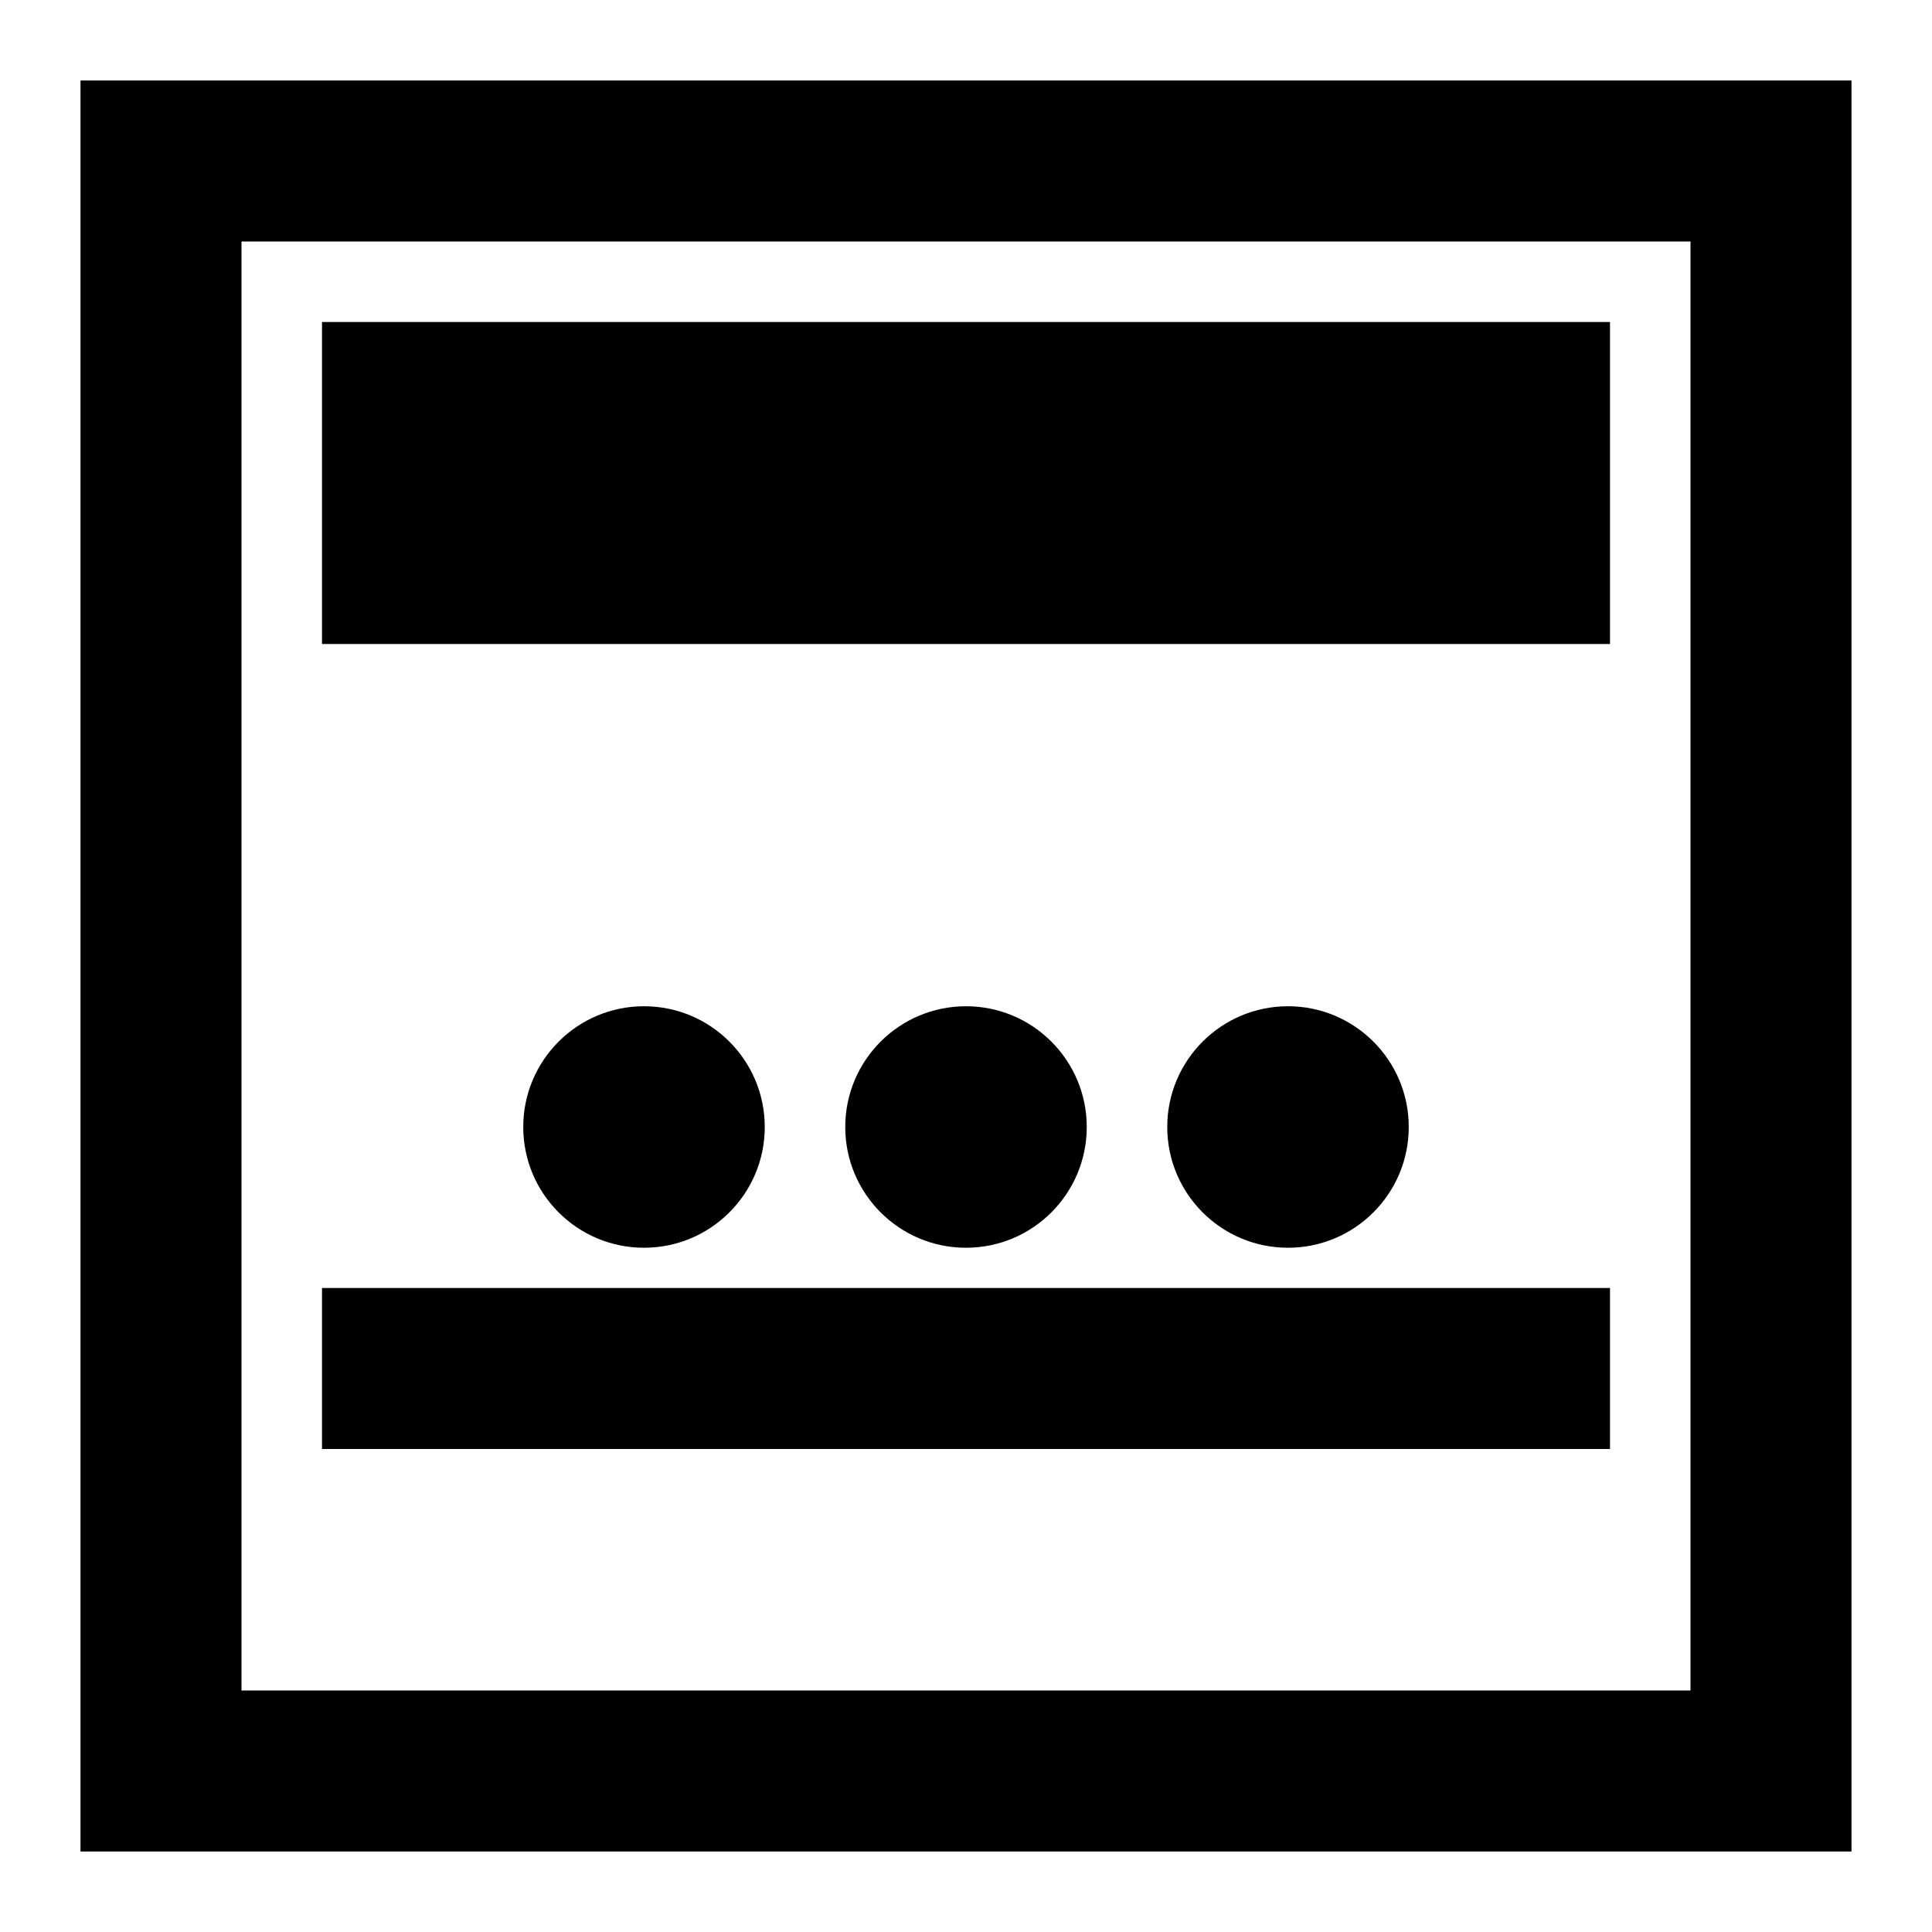
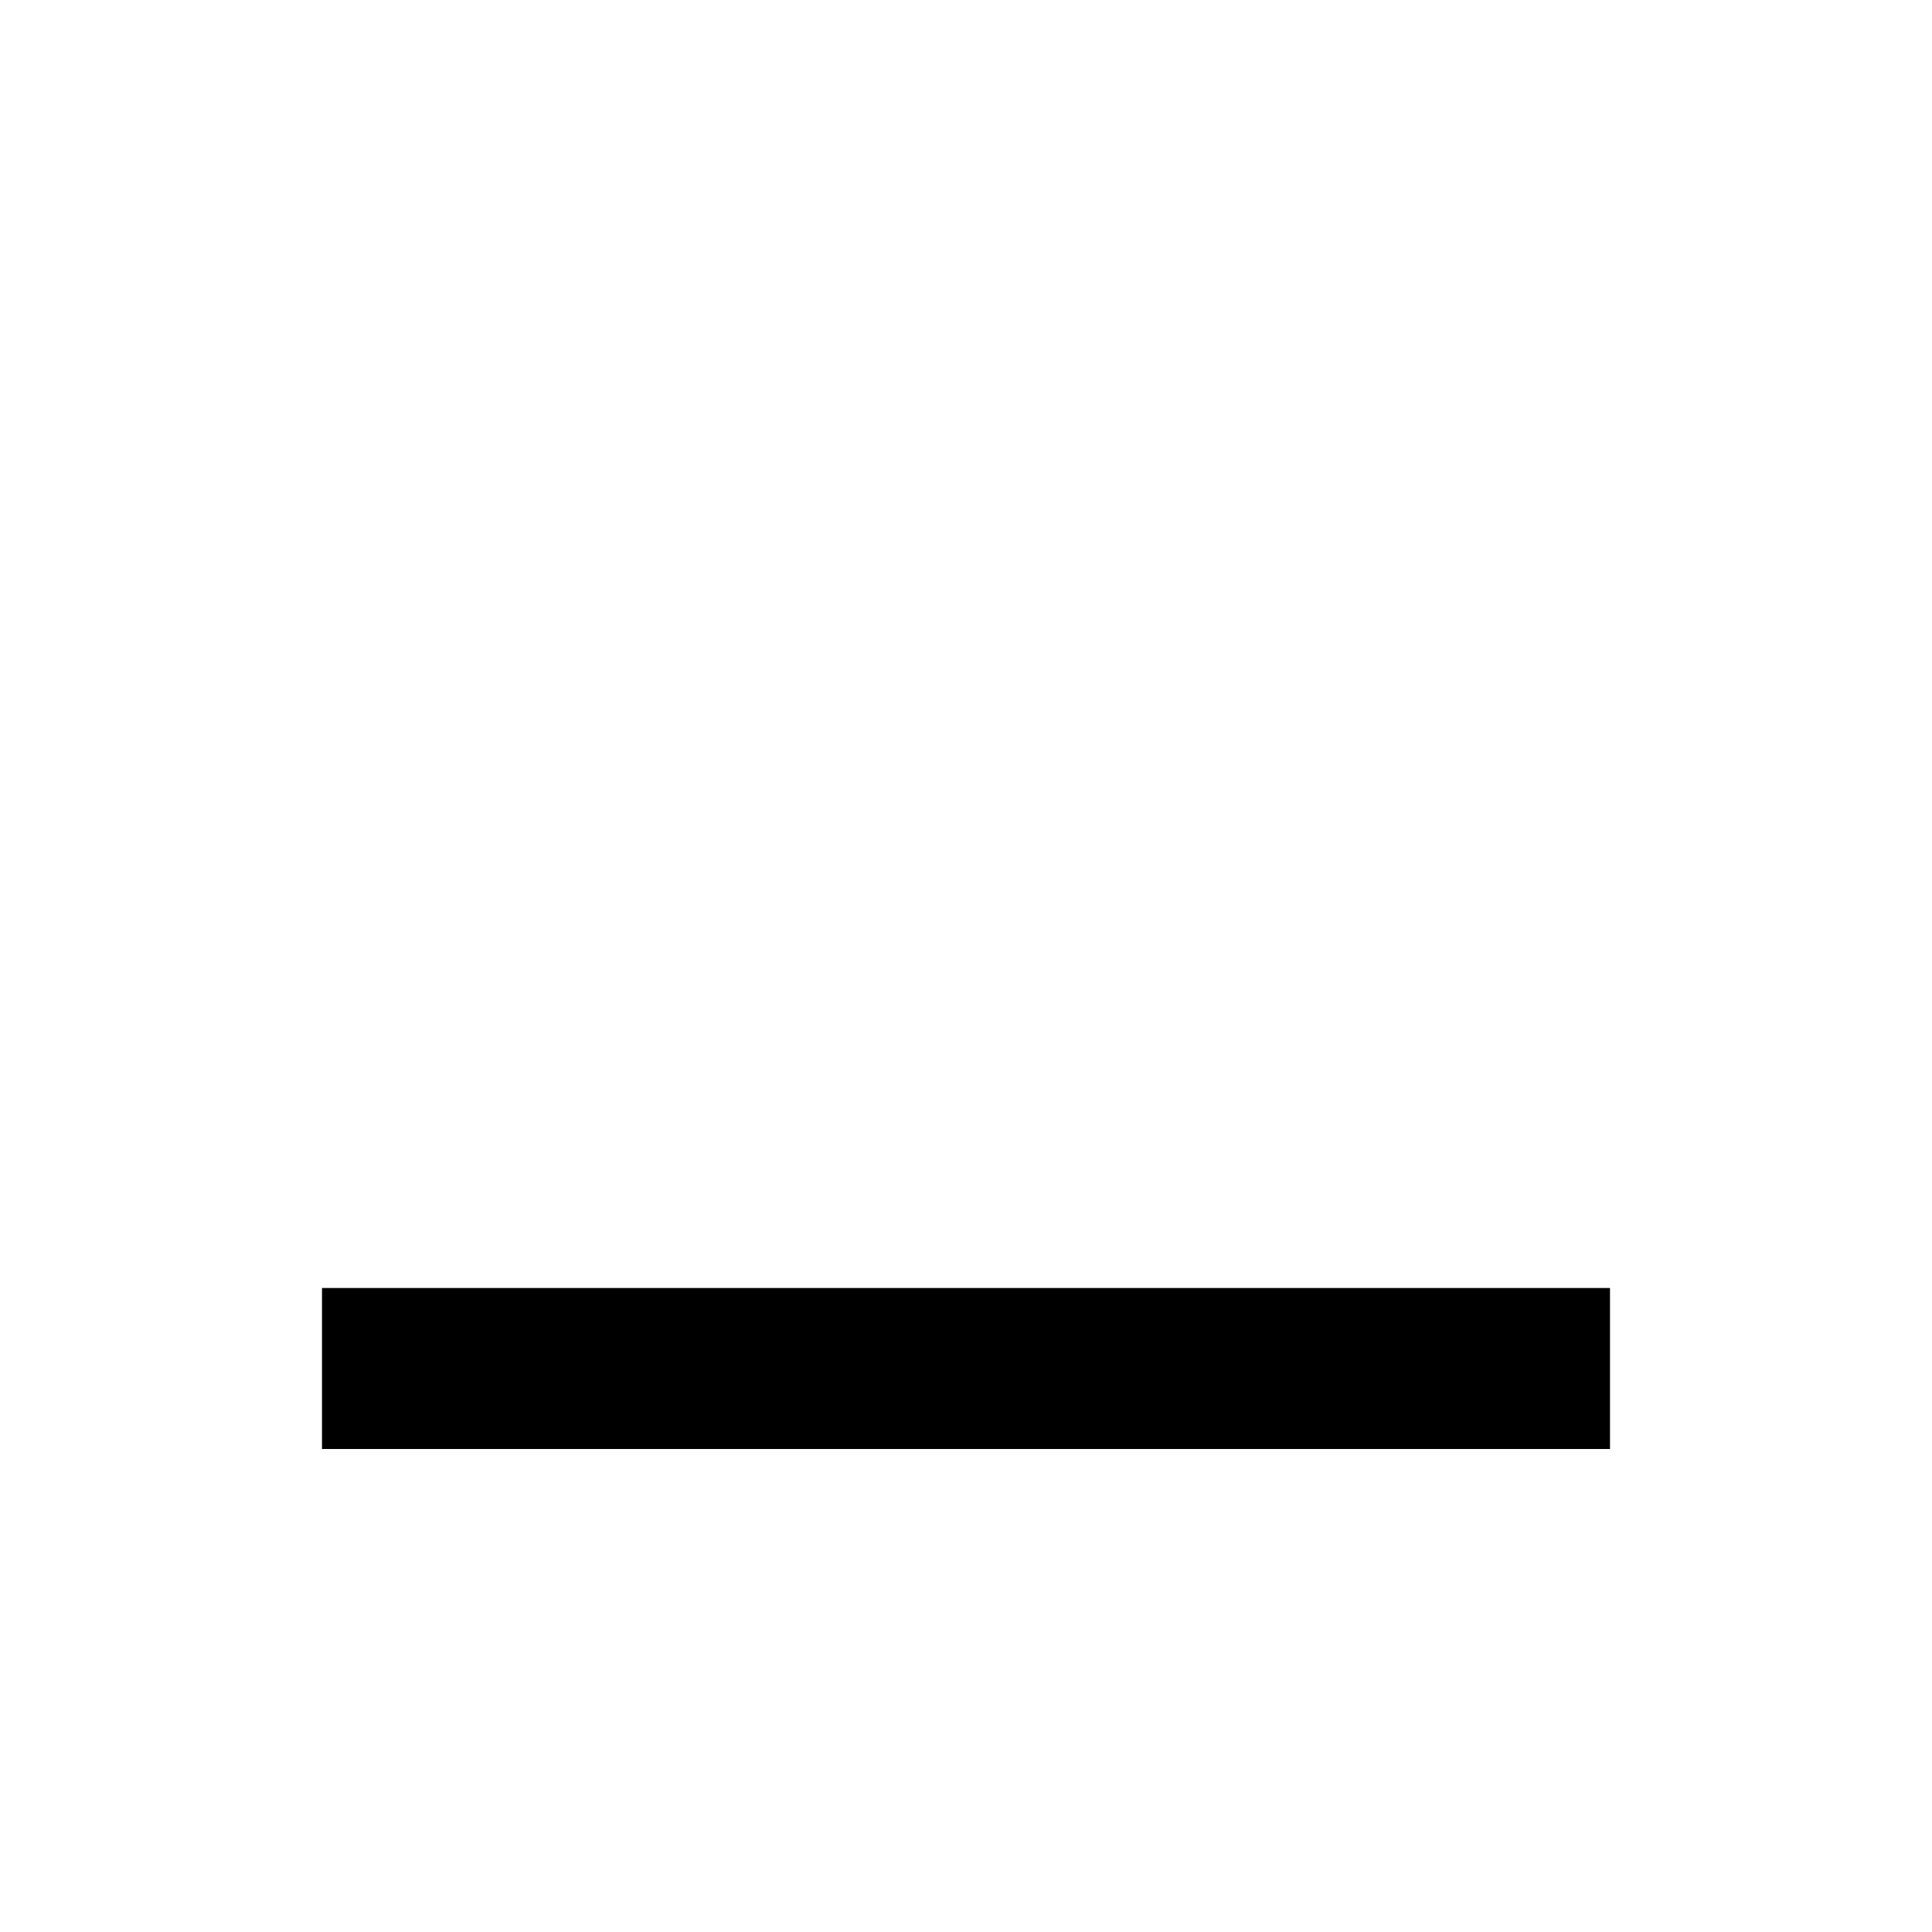
<svg xmlns="http://www.w3.org/2000/svg" width="24" height="24" viewBox="0 0 24 24" fill="none">
-   <rect x="2" y="2" width="20" height="20" stroke="black" stroke-width="2" fill="none" />
-   <rect x="4" y="4" width="16" height="4" fill="black" />
-   <circle cx="8" cy="14" r="1.5" fill="black" />
-   <circle cx="12" cy="14" r="1.5" fill="black" />
-   <circle cx="16" cy="14" r="1.5" fill="black" />
  <rect x="4" y="16" width="16" height="2" fill="black" />
</svg>